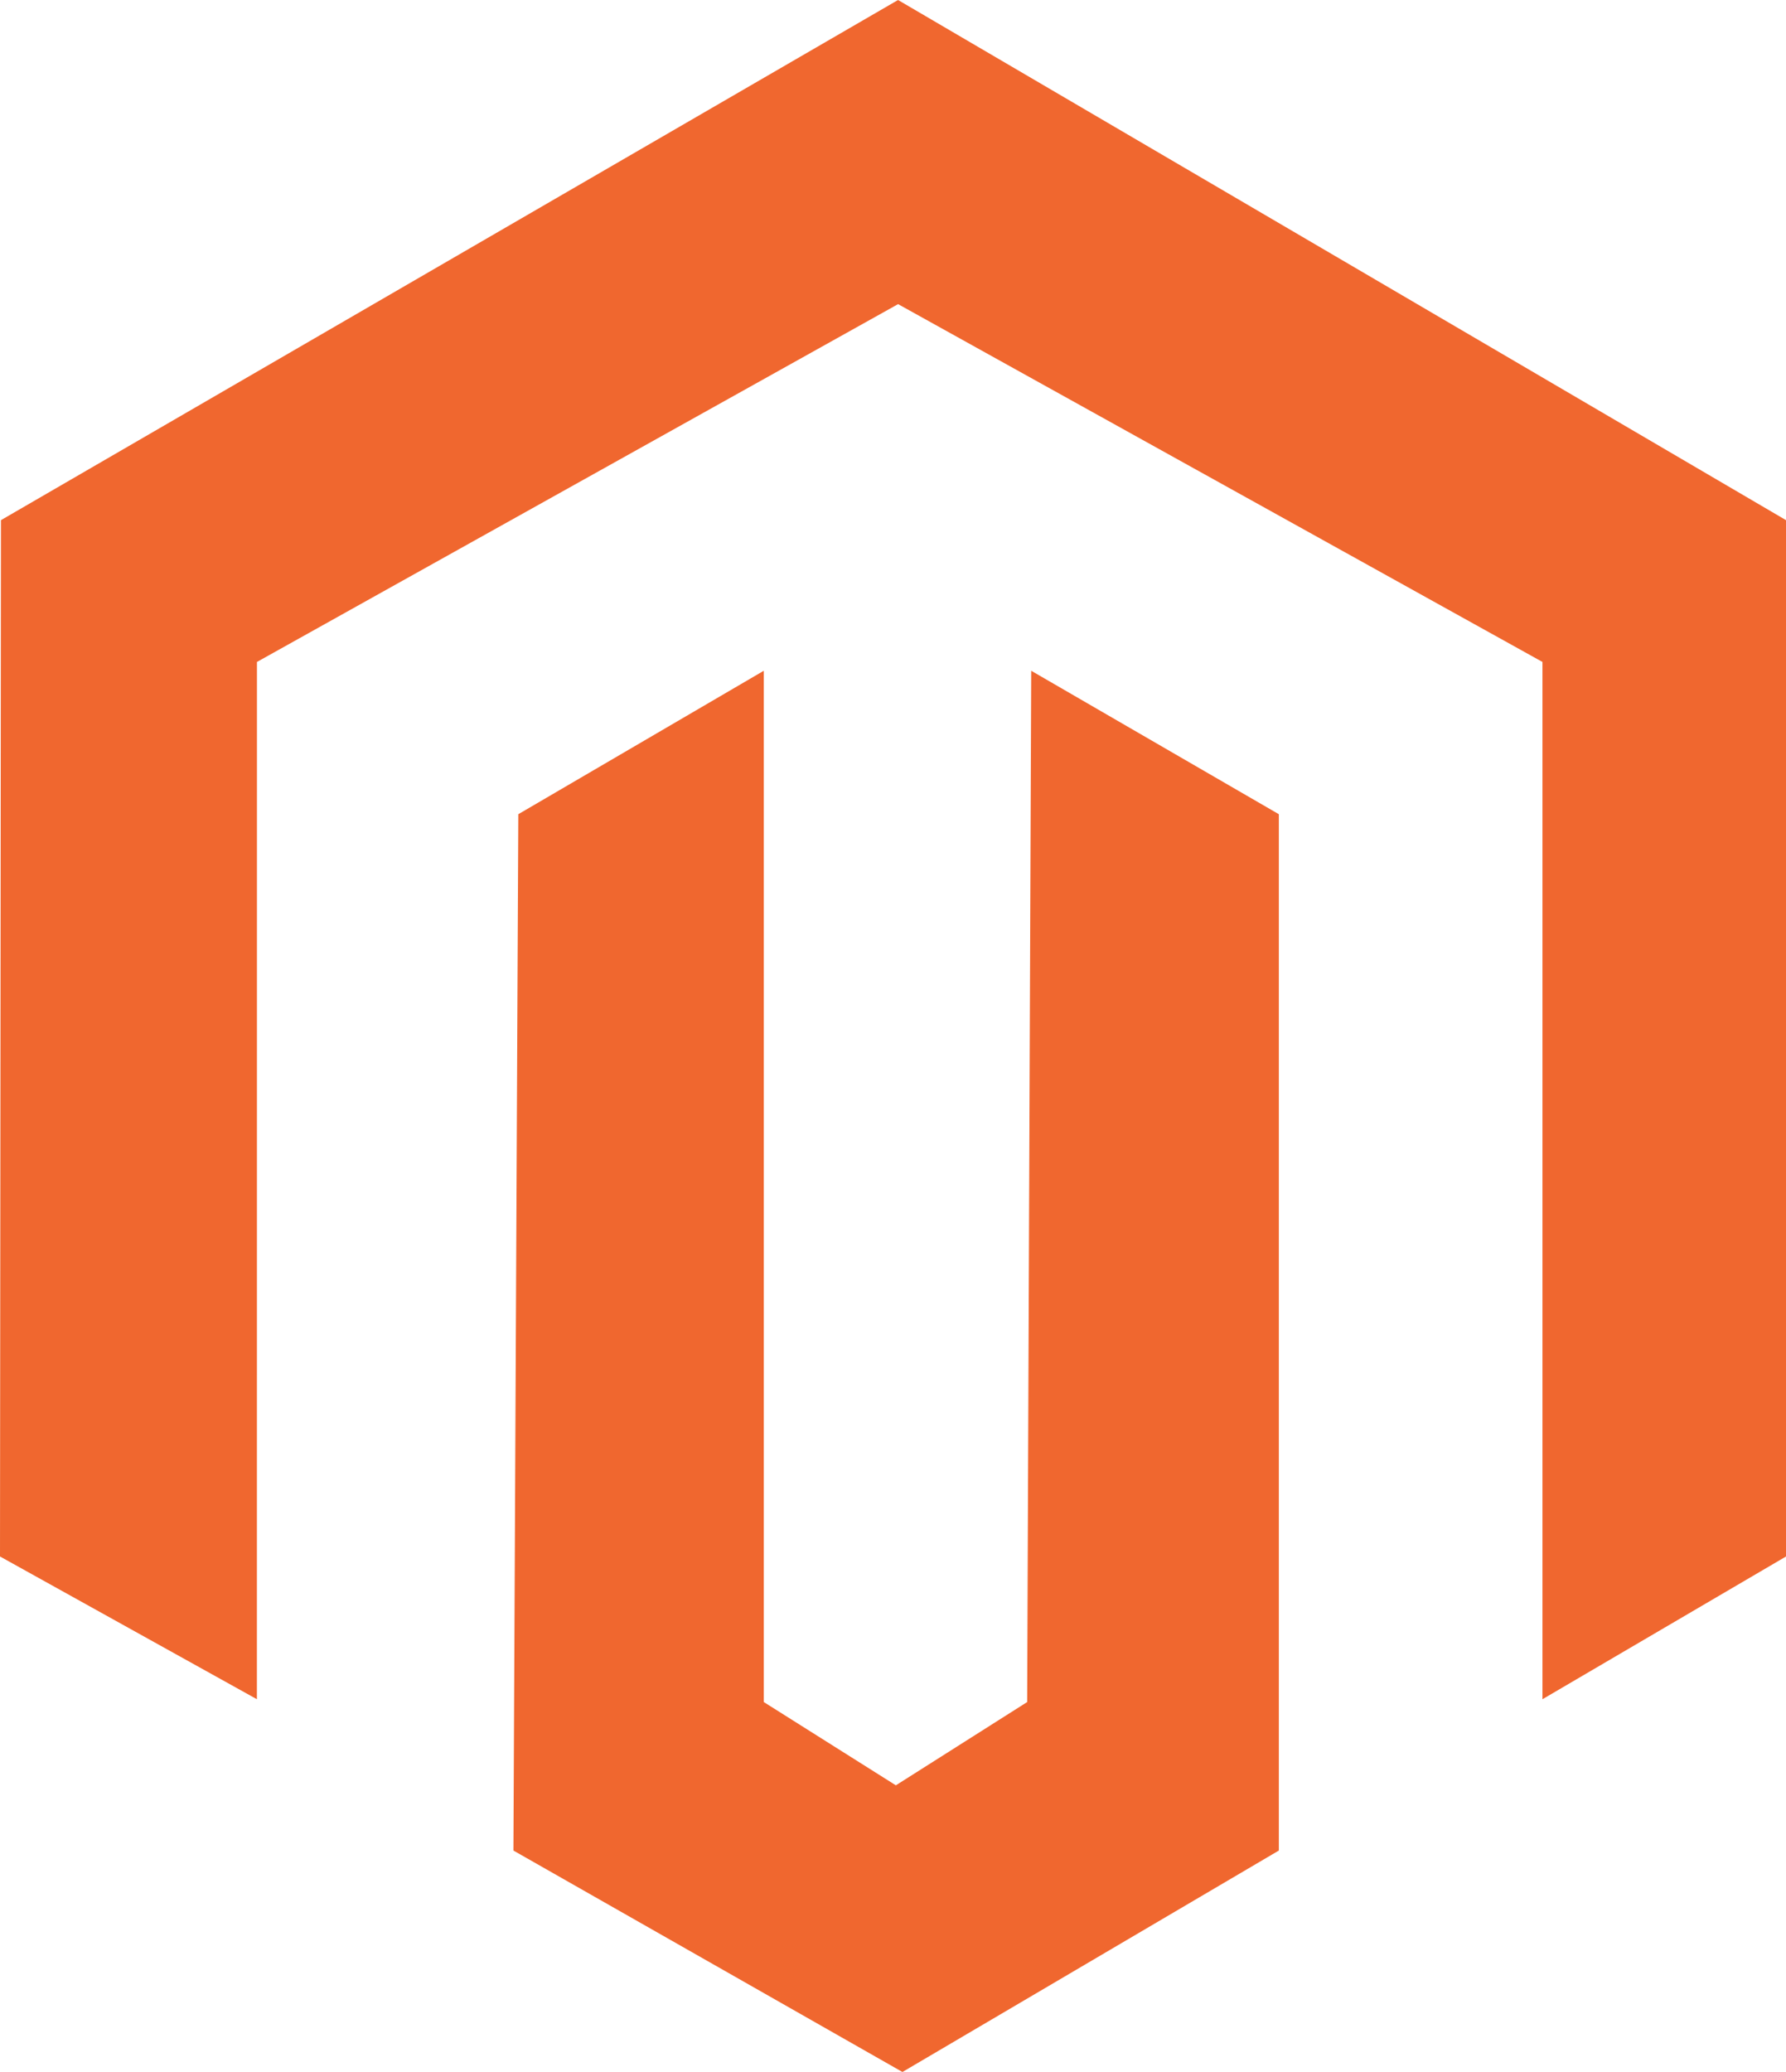
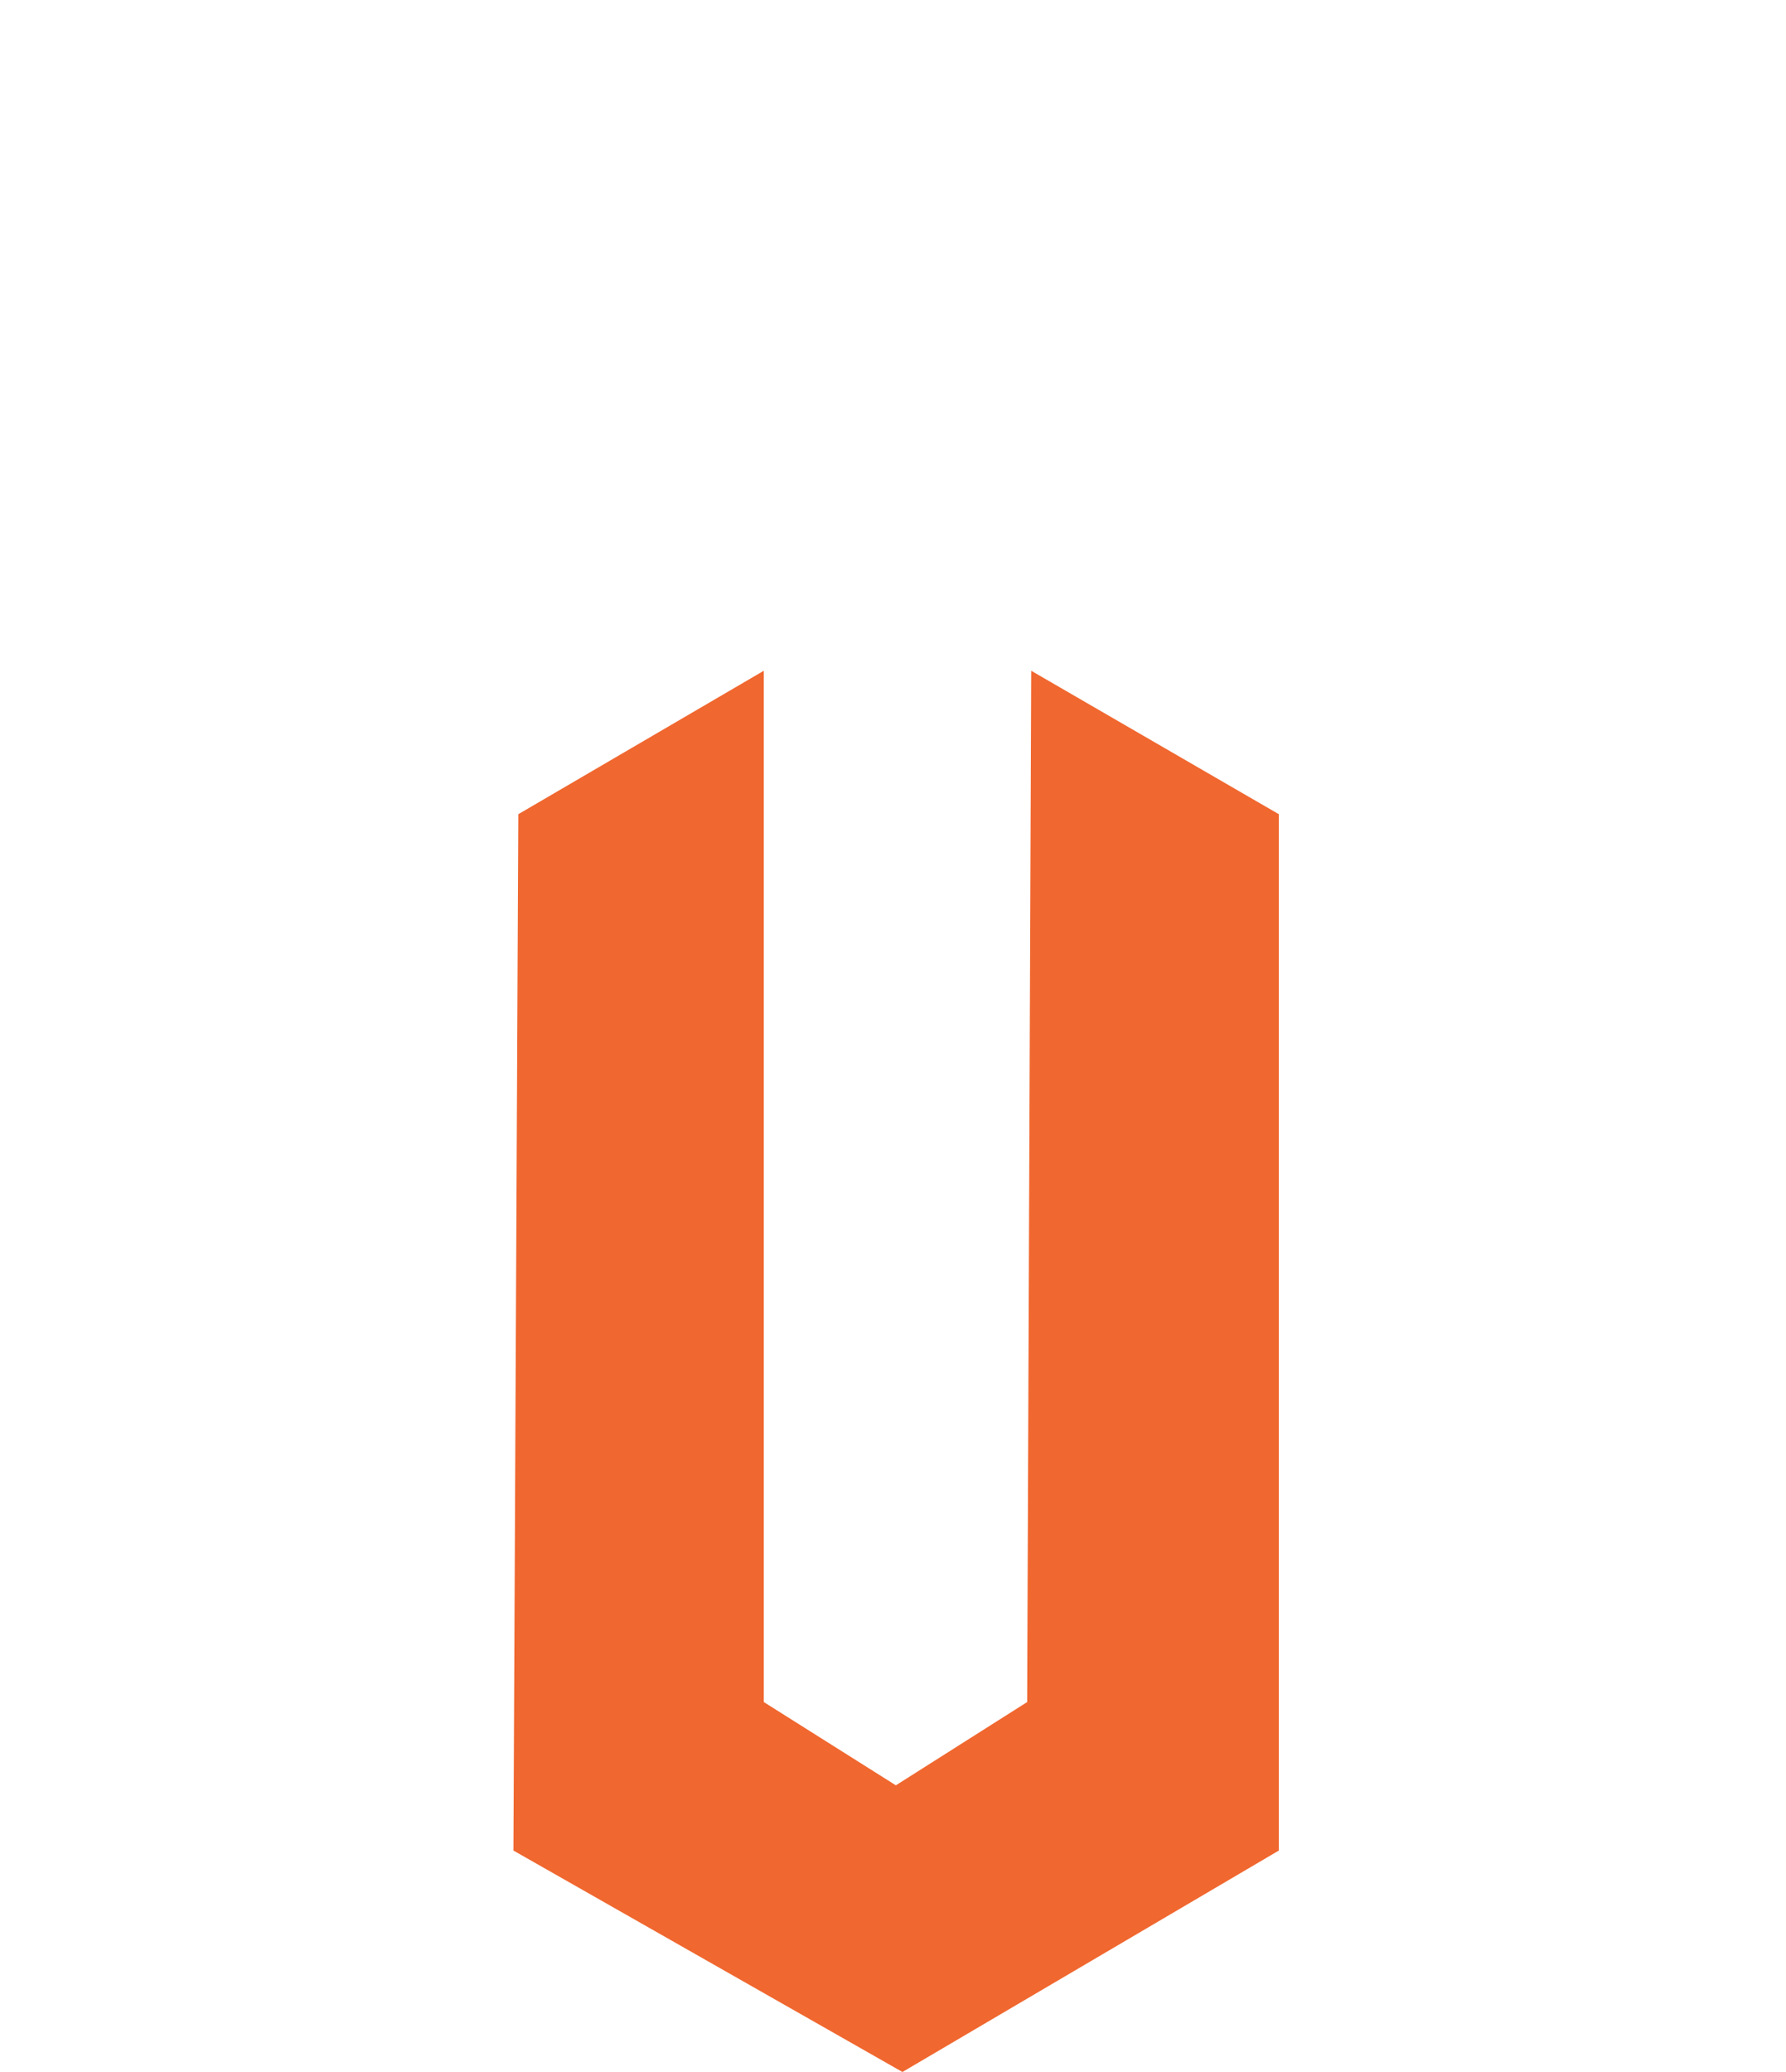
<svg xmlns="http://www.w3.org/2000/svg" width="304.311" height="353" viewBox="0 0 304.311 353">
  <g id="Group_130" data-name="Group 130" transform="translate(-880.5 -165)">
-     <path id="Path_1" data-name="Path 1" d="M944.274,484.893,900.5,460.574l.162-176.556L1053.515,195.4l151.3,88.618V460.574l-41.5,24.319V308.175l-109.792-60.96-109.241,60.96Z" transform="translate(-20 -30.4)" fill="#f0672f" />
    <path id="Path_2" data-name="Path 2" d="M1078.654,312.875l42.194,24.441V513.871L1056.715,551.6l-66.286-37.729.834-176.556,41.829-24.441v175.7l22.5,14.186,22.374-14.186Z" transform="translate(-22.45 -33.6)" fill="#f0672f" />
  </g>
</svg>